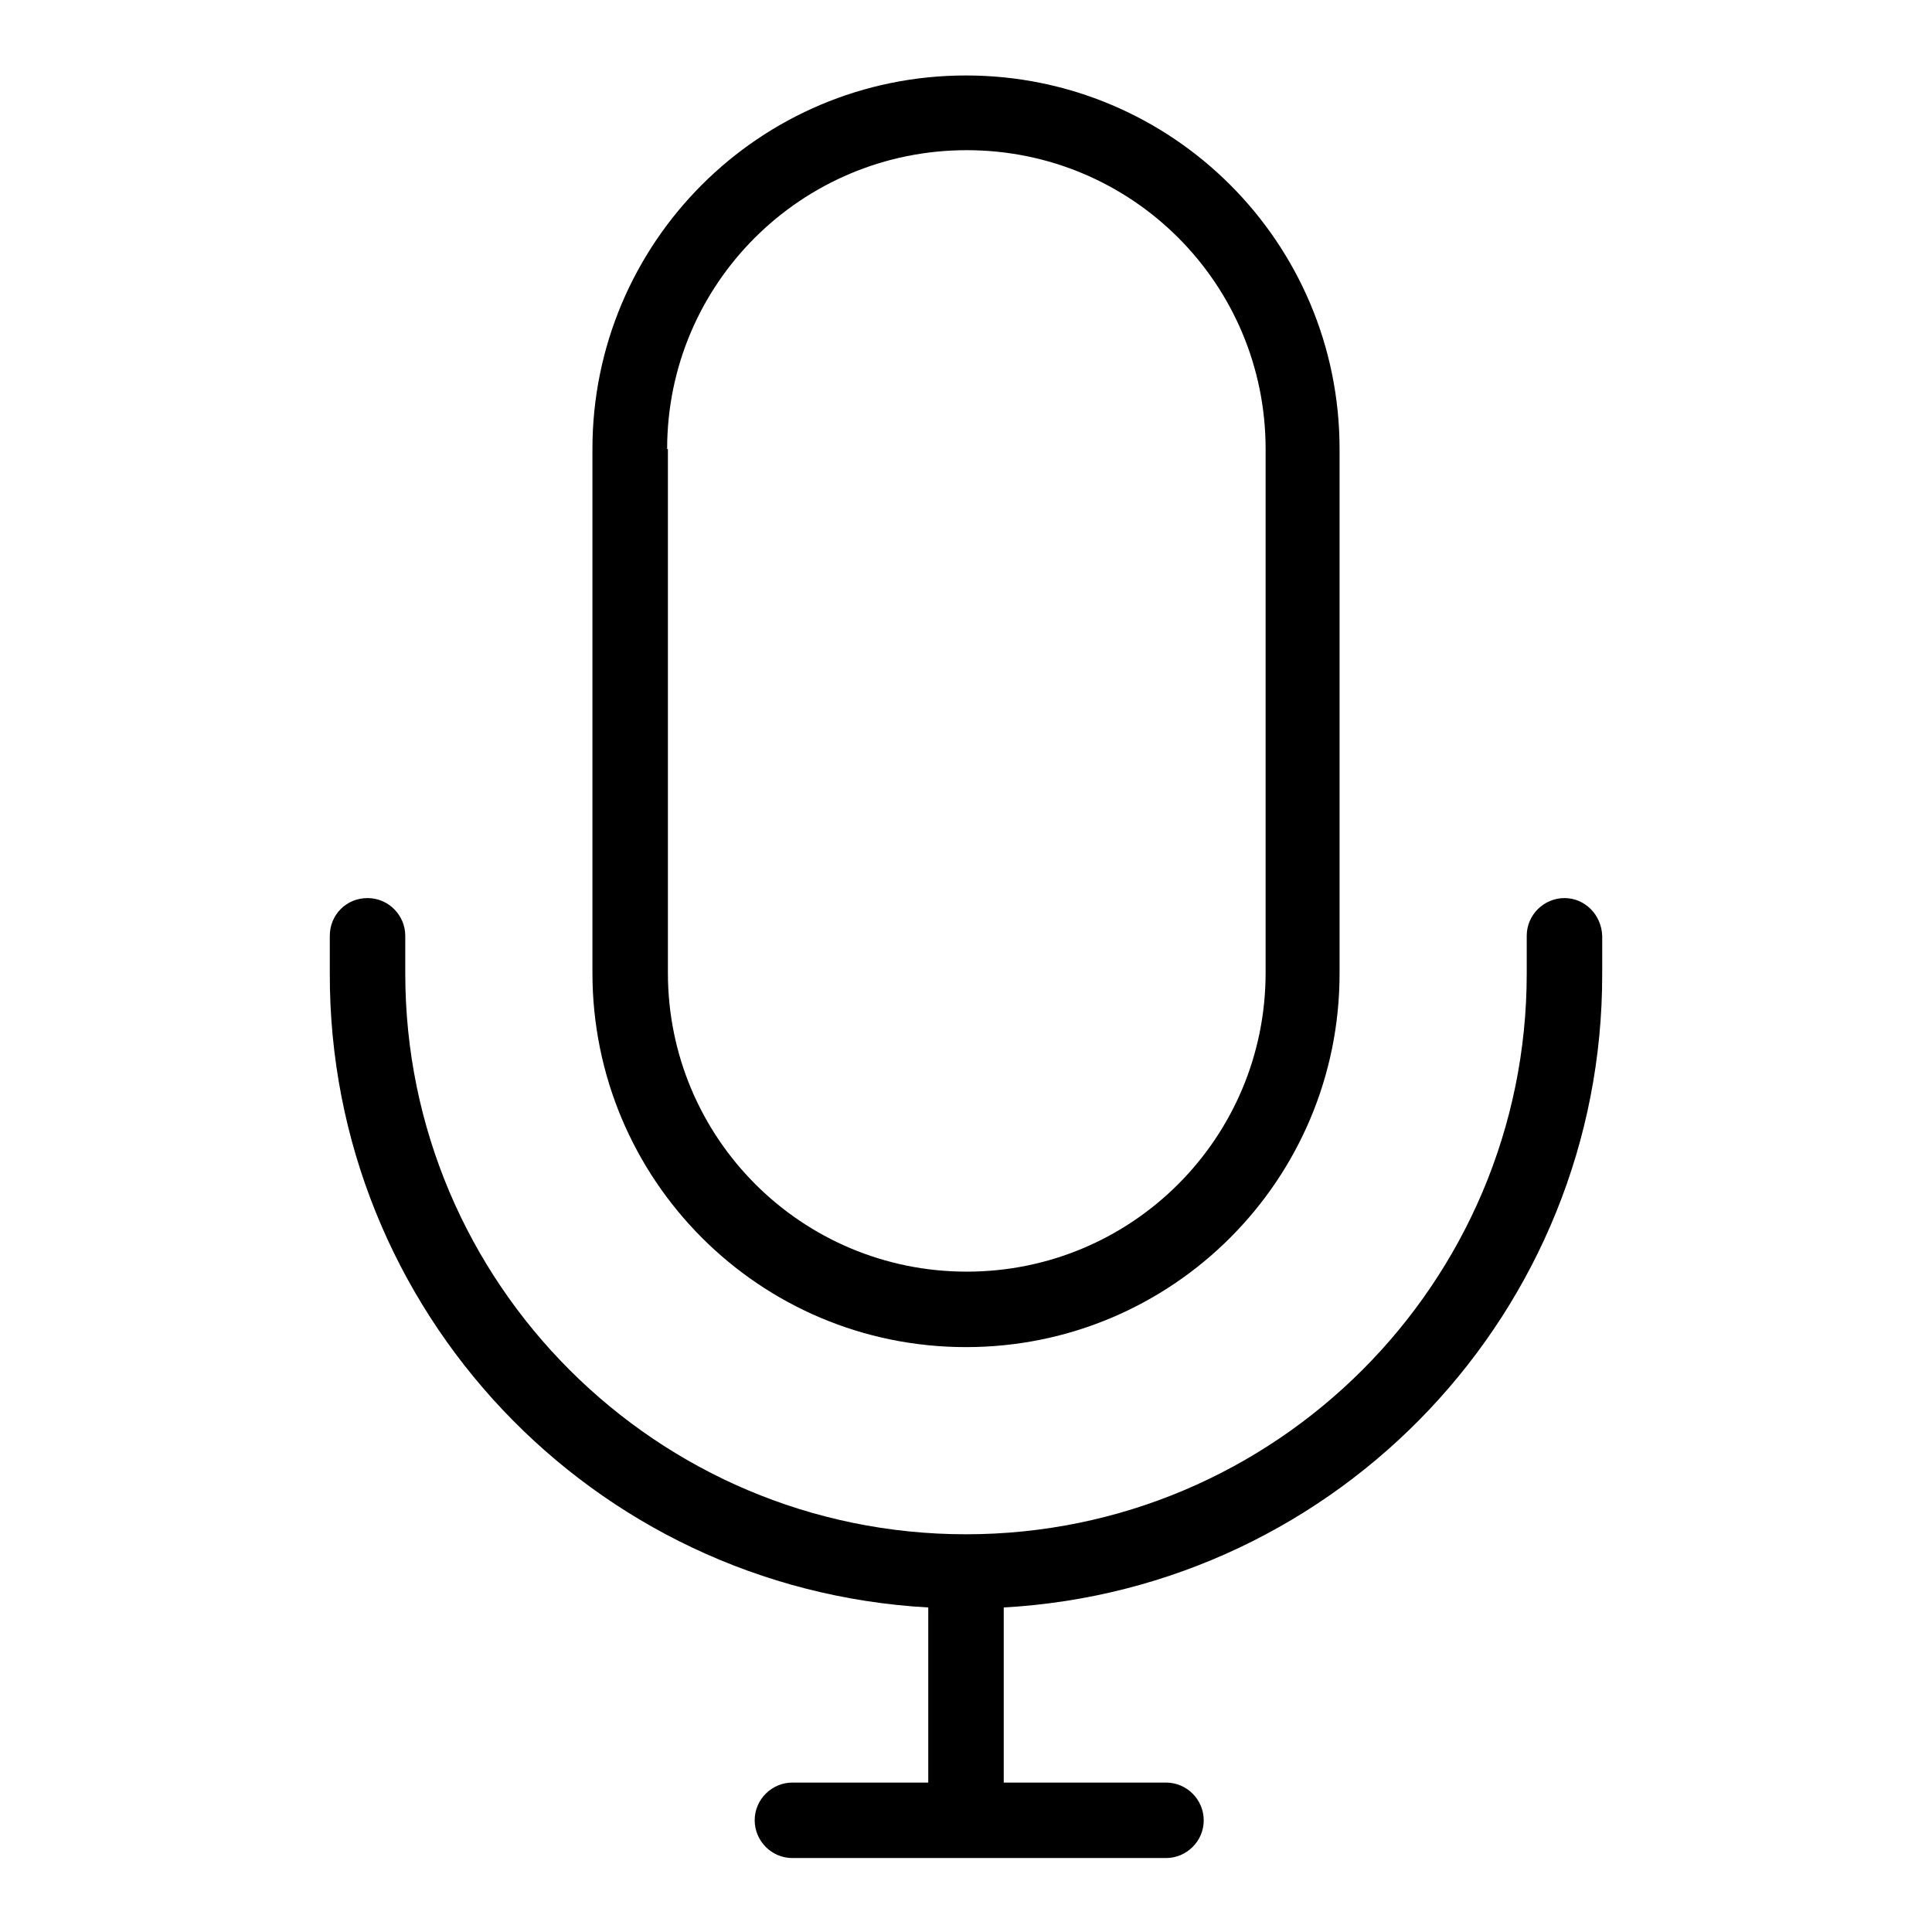
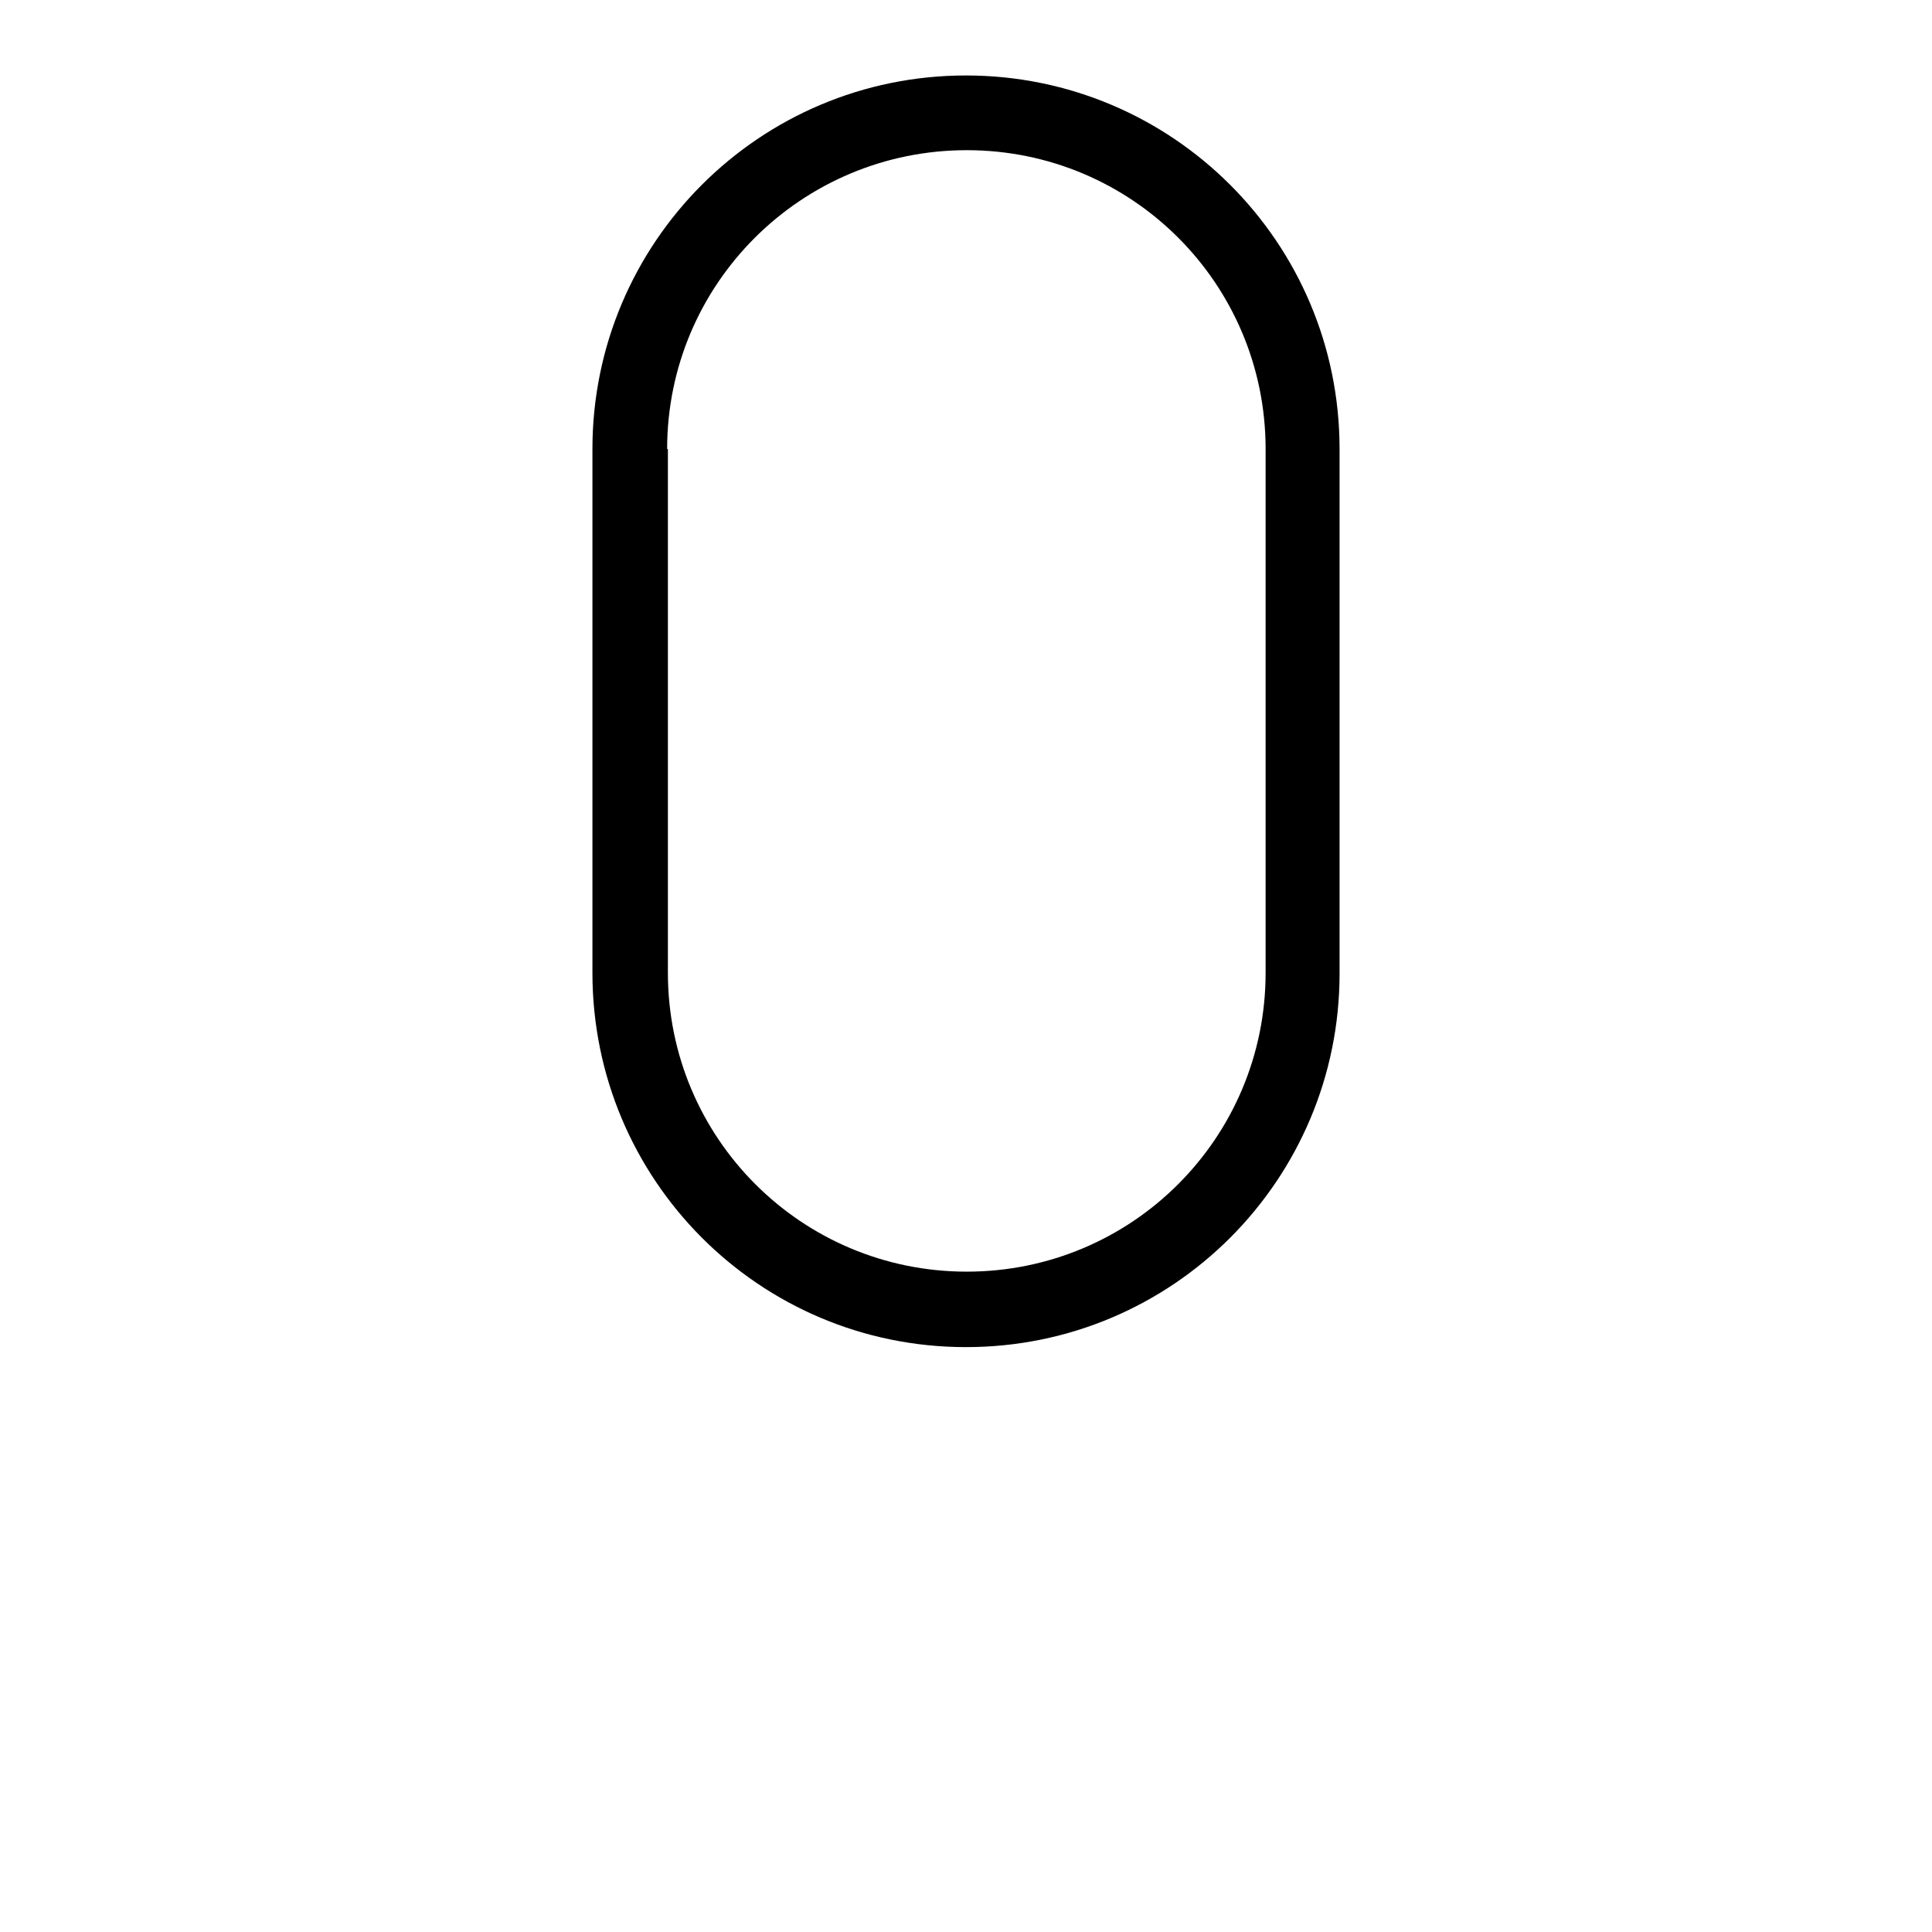
<svg xmlns="http://www.w3.org/2000/svg" version="1.1" x="0px" y="0px" viewBox="0 0 256 256" enable-background="new 0 0 256 256" xml:space="preserve">
  <g>
    <path fill="#000000" d="M128,178.5c27.4,0,49.5-22.2,49.5-49.5l0,0V59.5c0-27.4-22.2-49.5-49.5-49.5c-27.4,0-49.5,22.2-49.5,49.5 v69.4C78.5,156.3,100.6,178.5,128,178.5L128,178.5z M88.4,59.5c0-21.9,17.8-39.6,39.7-39.6c21.9,0,39.6,17.7,39.6,39.6v69.4 c0,21.9-17.7,39.6-39.6,39.6c-21.9,0-39.6-17.7-39.6-39.6V59.5L88.4,59.5z" />
-     <path fill="#000000" d="M207.3,119c-2.7,0-5,2.2-5,5v5c0,41-33.3,74.3-74.3,74.3c-41,0-74.3-33.3-74.3-74.3v-5c0-2.7-2.2-5-5-5 s-5,2.2-5,5v5c-0.1,44.6,34.7,81.5,79.3,84v23.2h-18c-2.7,0-5,2.2-5,5c0,2.7,2.2,5,5,5h49.5c2.7,0,5-2.2,5-5c0-2.7-2.2-5-5-5H133 v-23.2c44.5-2.5,79.4-39.4,79.3-84v-5C212.2,121.2,210,119,207.3,119L207.3,119z" />
  </g>
</svg>